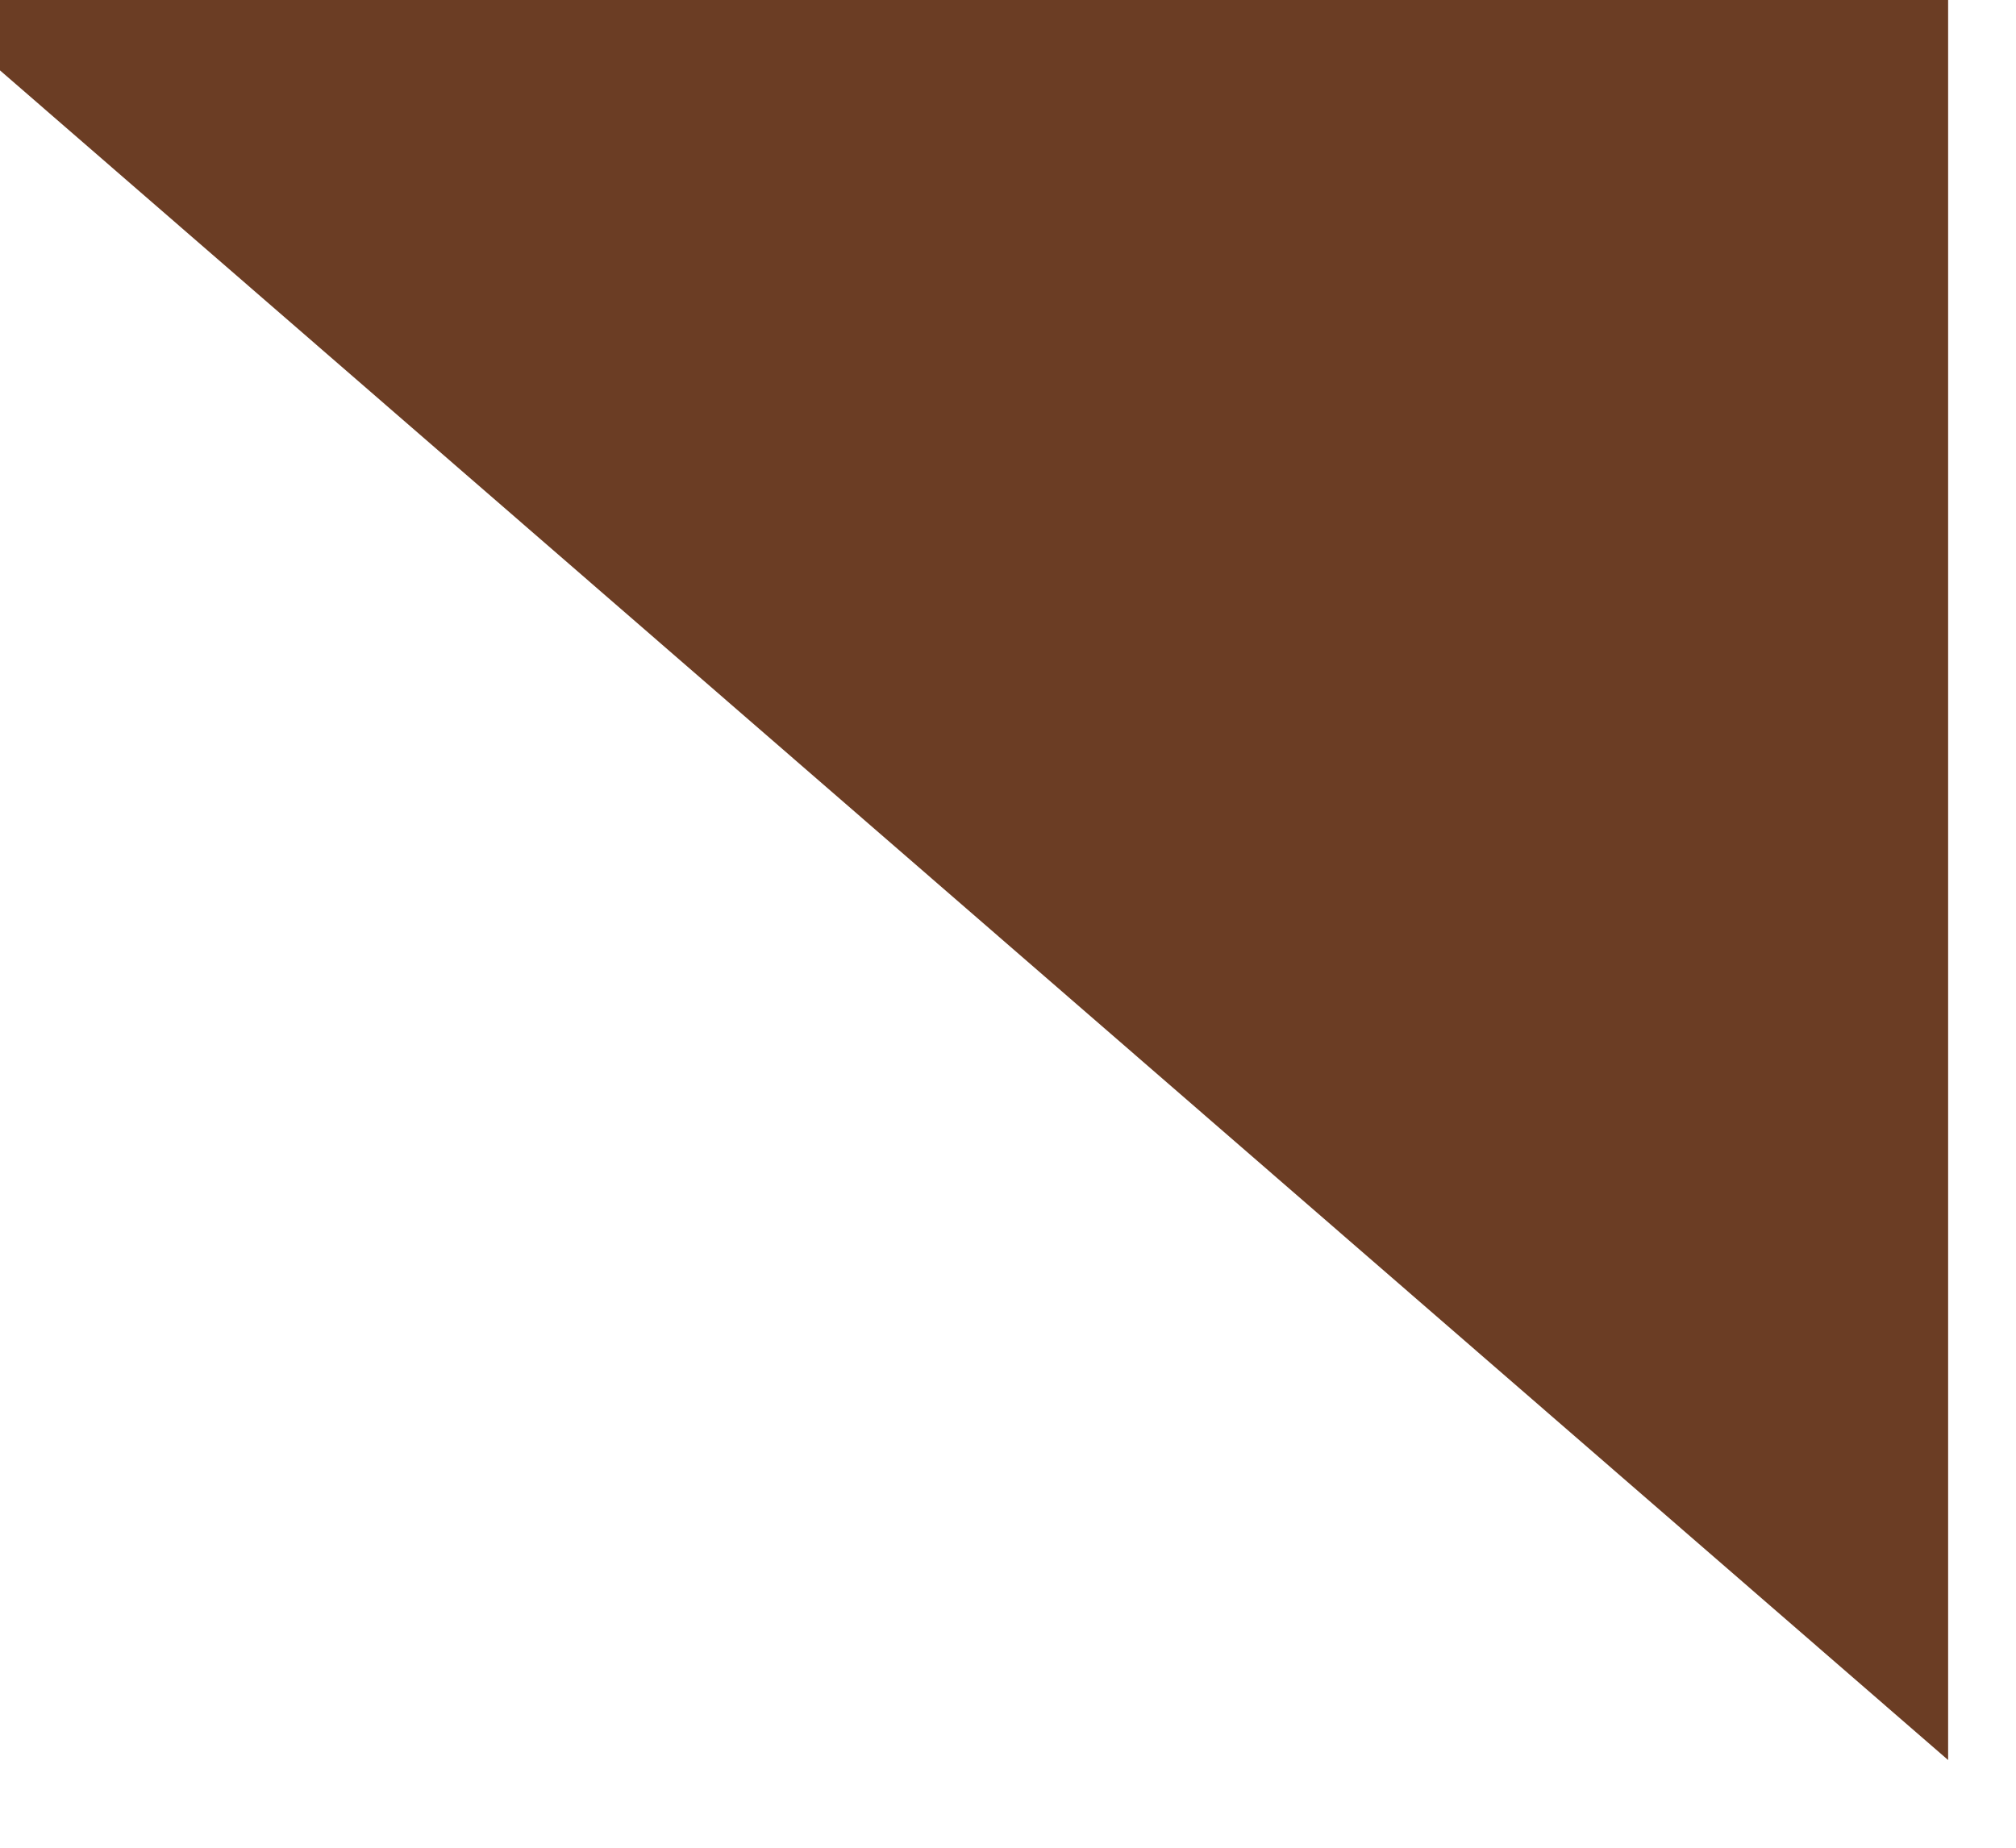
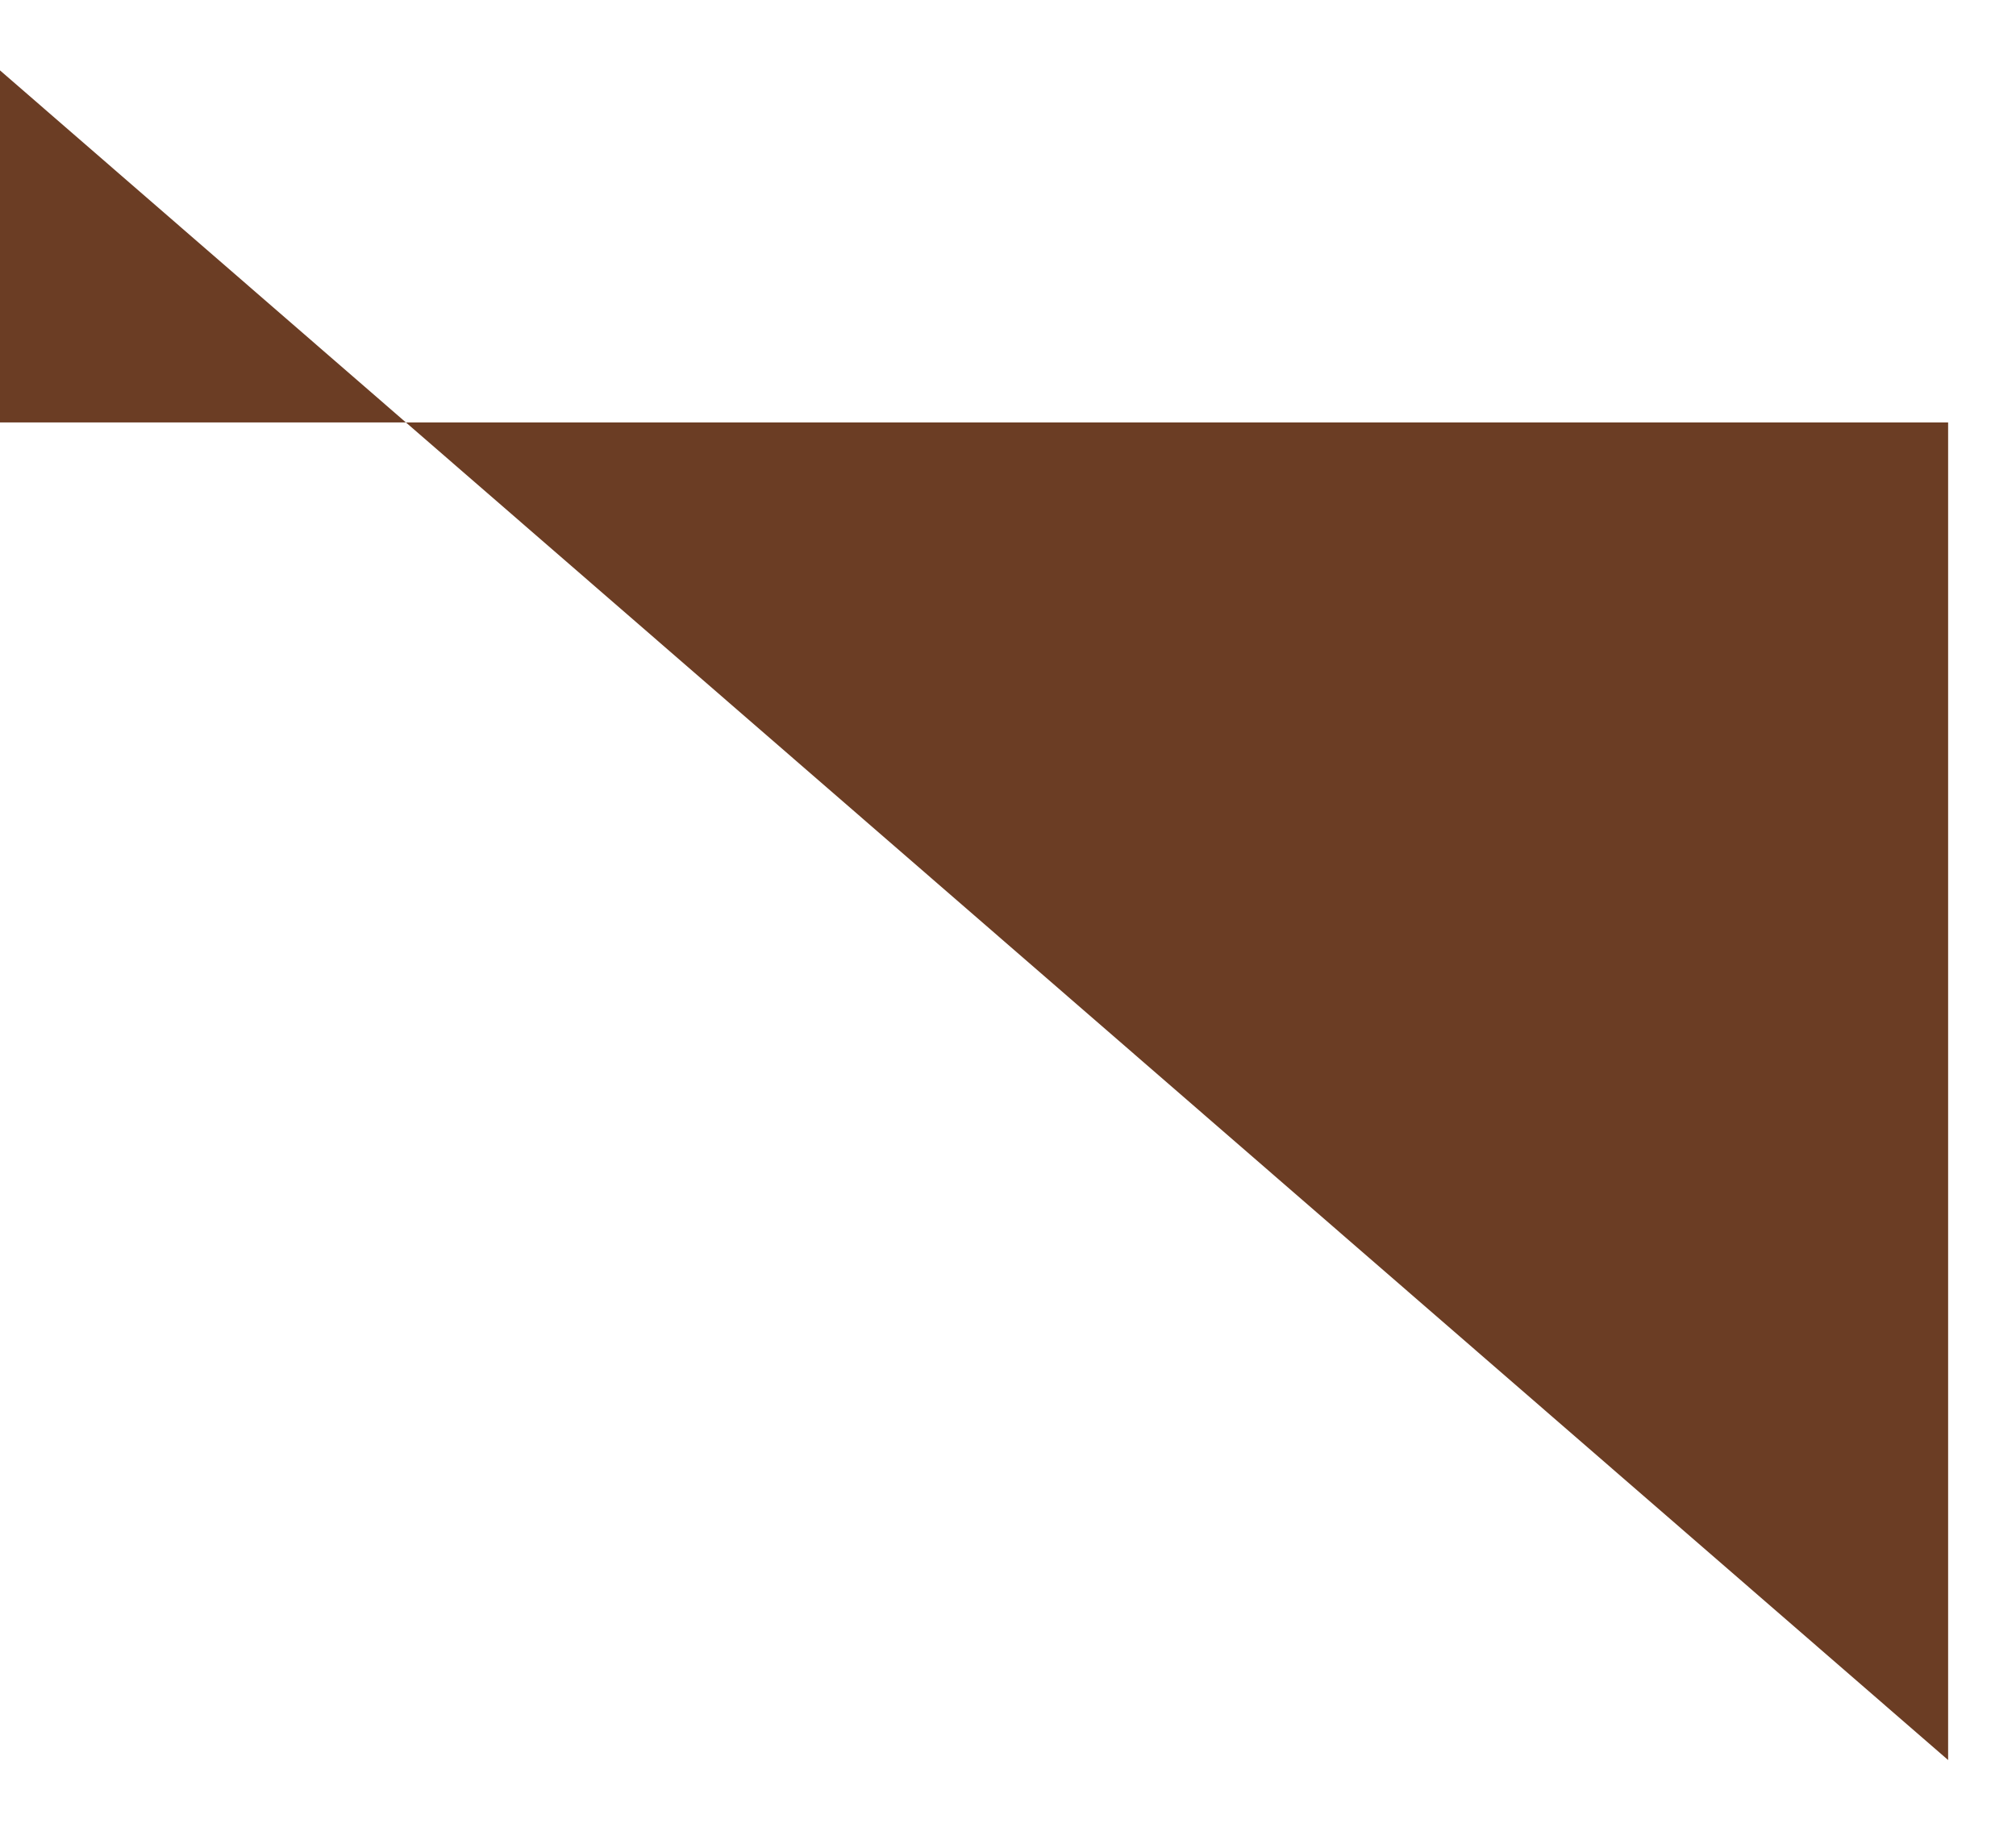
<svg xmlns="http://www.w3.org/2000/svg" fill="none" height="100%" overflow="visible" preserveAspectRatio="none" style="display: block;" viewBox="0 0 12 11" width="100%">
-   <path d="M11.596 10.478V2.515V0H0V0.419L11.596 10.478Z" fill="#6B3D24" id="Vector 7" />
+   <path d="M11.596 10.478V2.515H0V0.419L11.596 10.478Z" fill="#6B3D24" id="Vector 7" />
</svg>